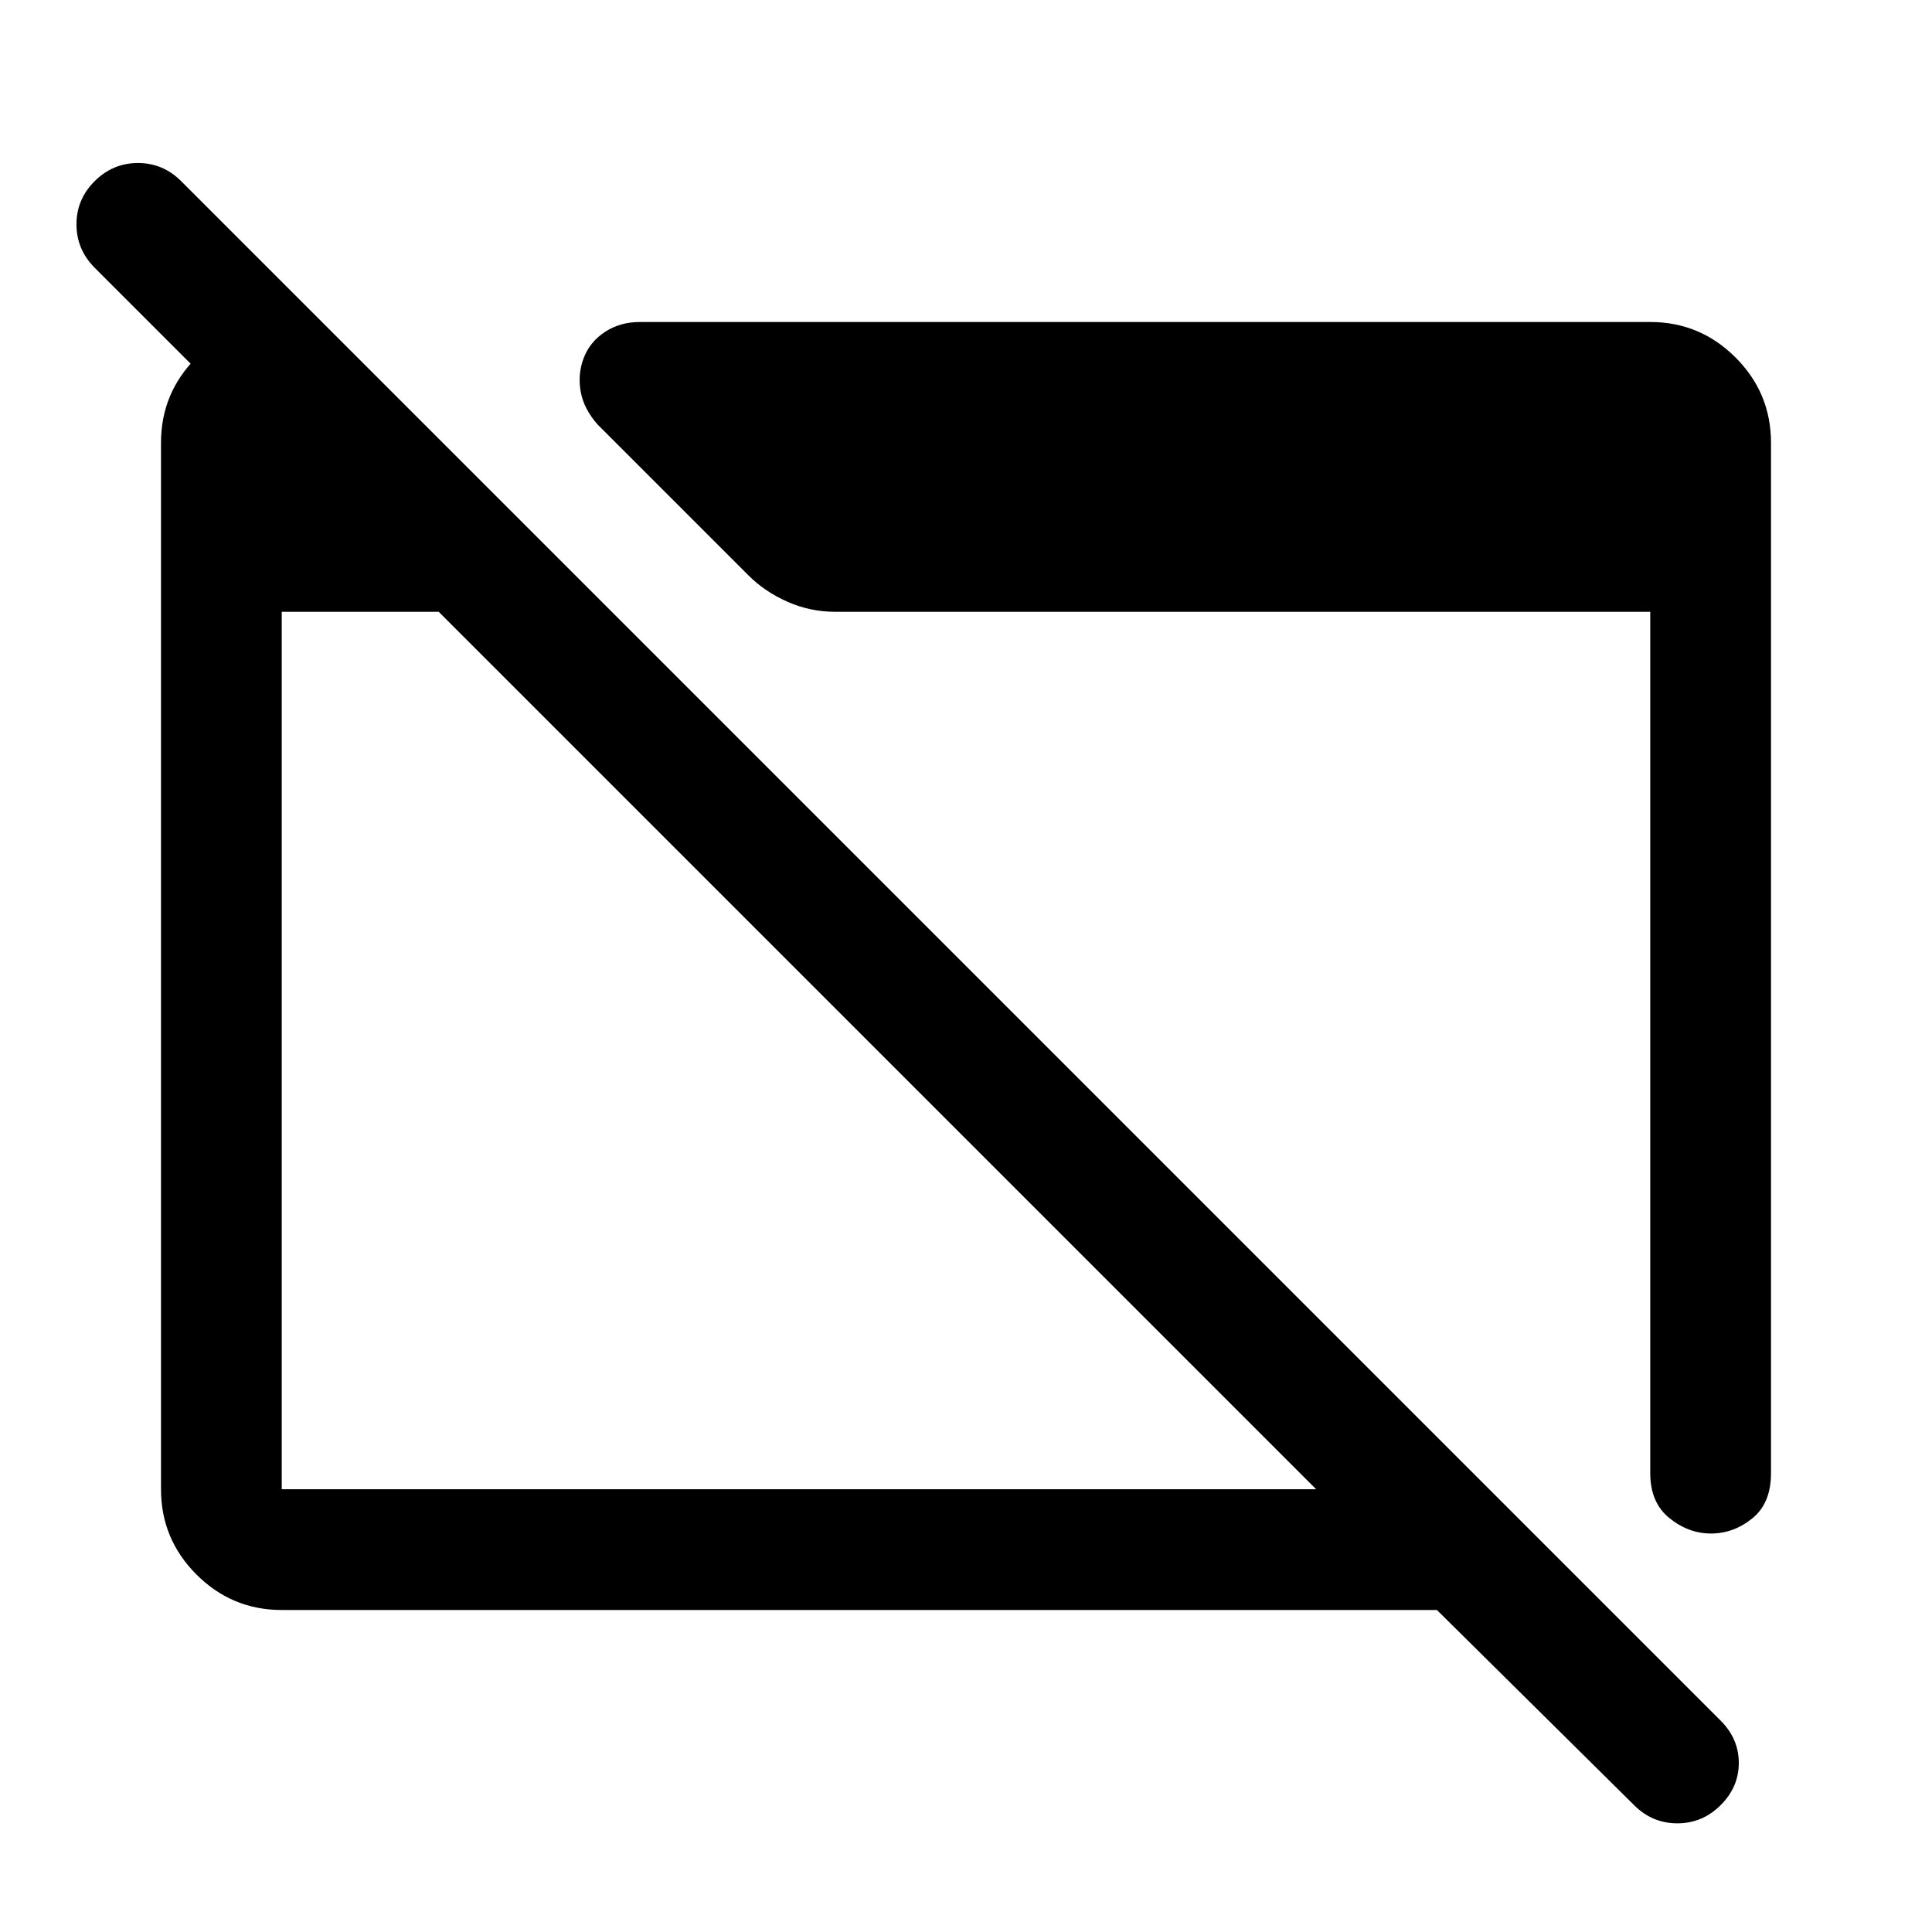
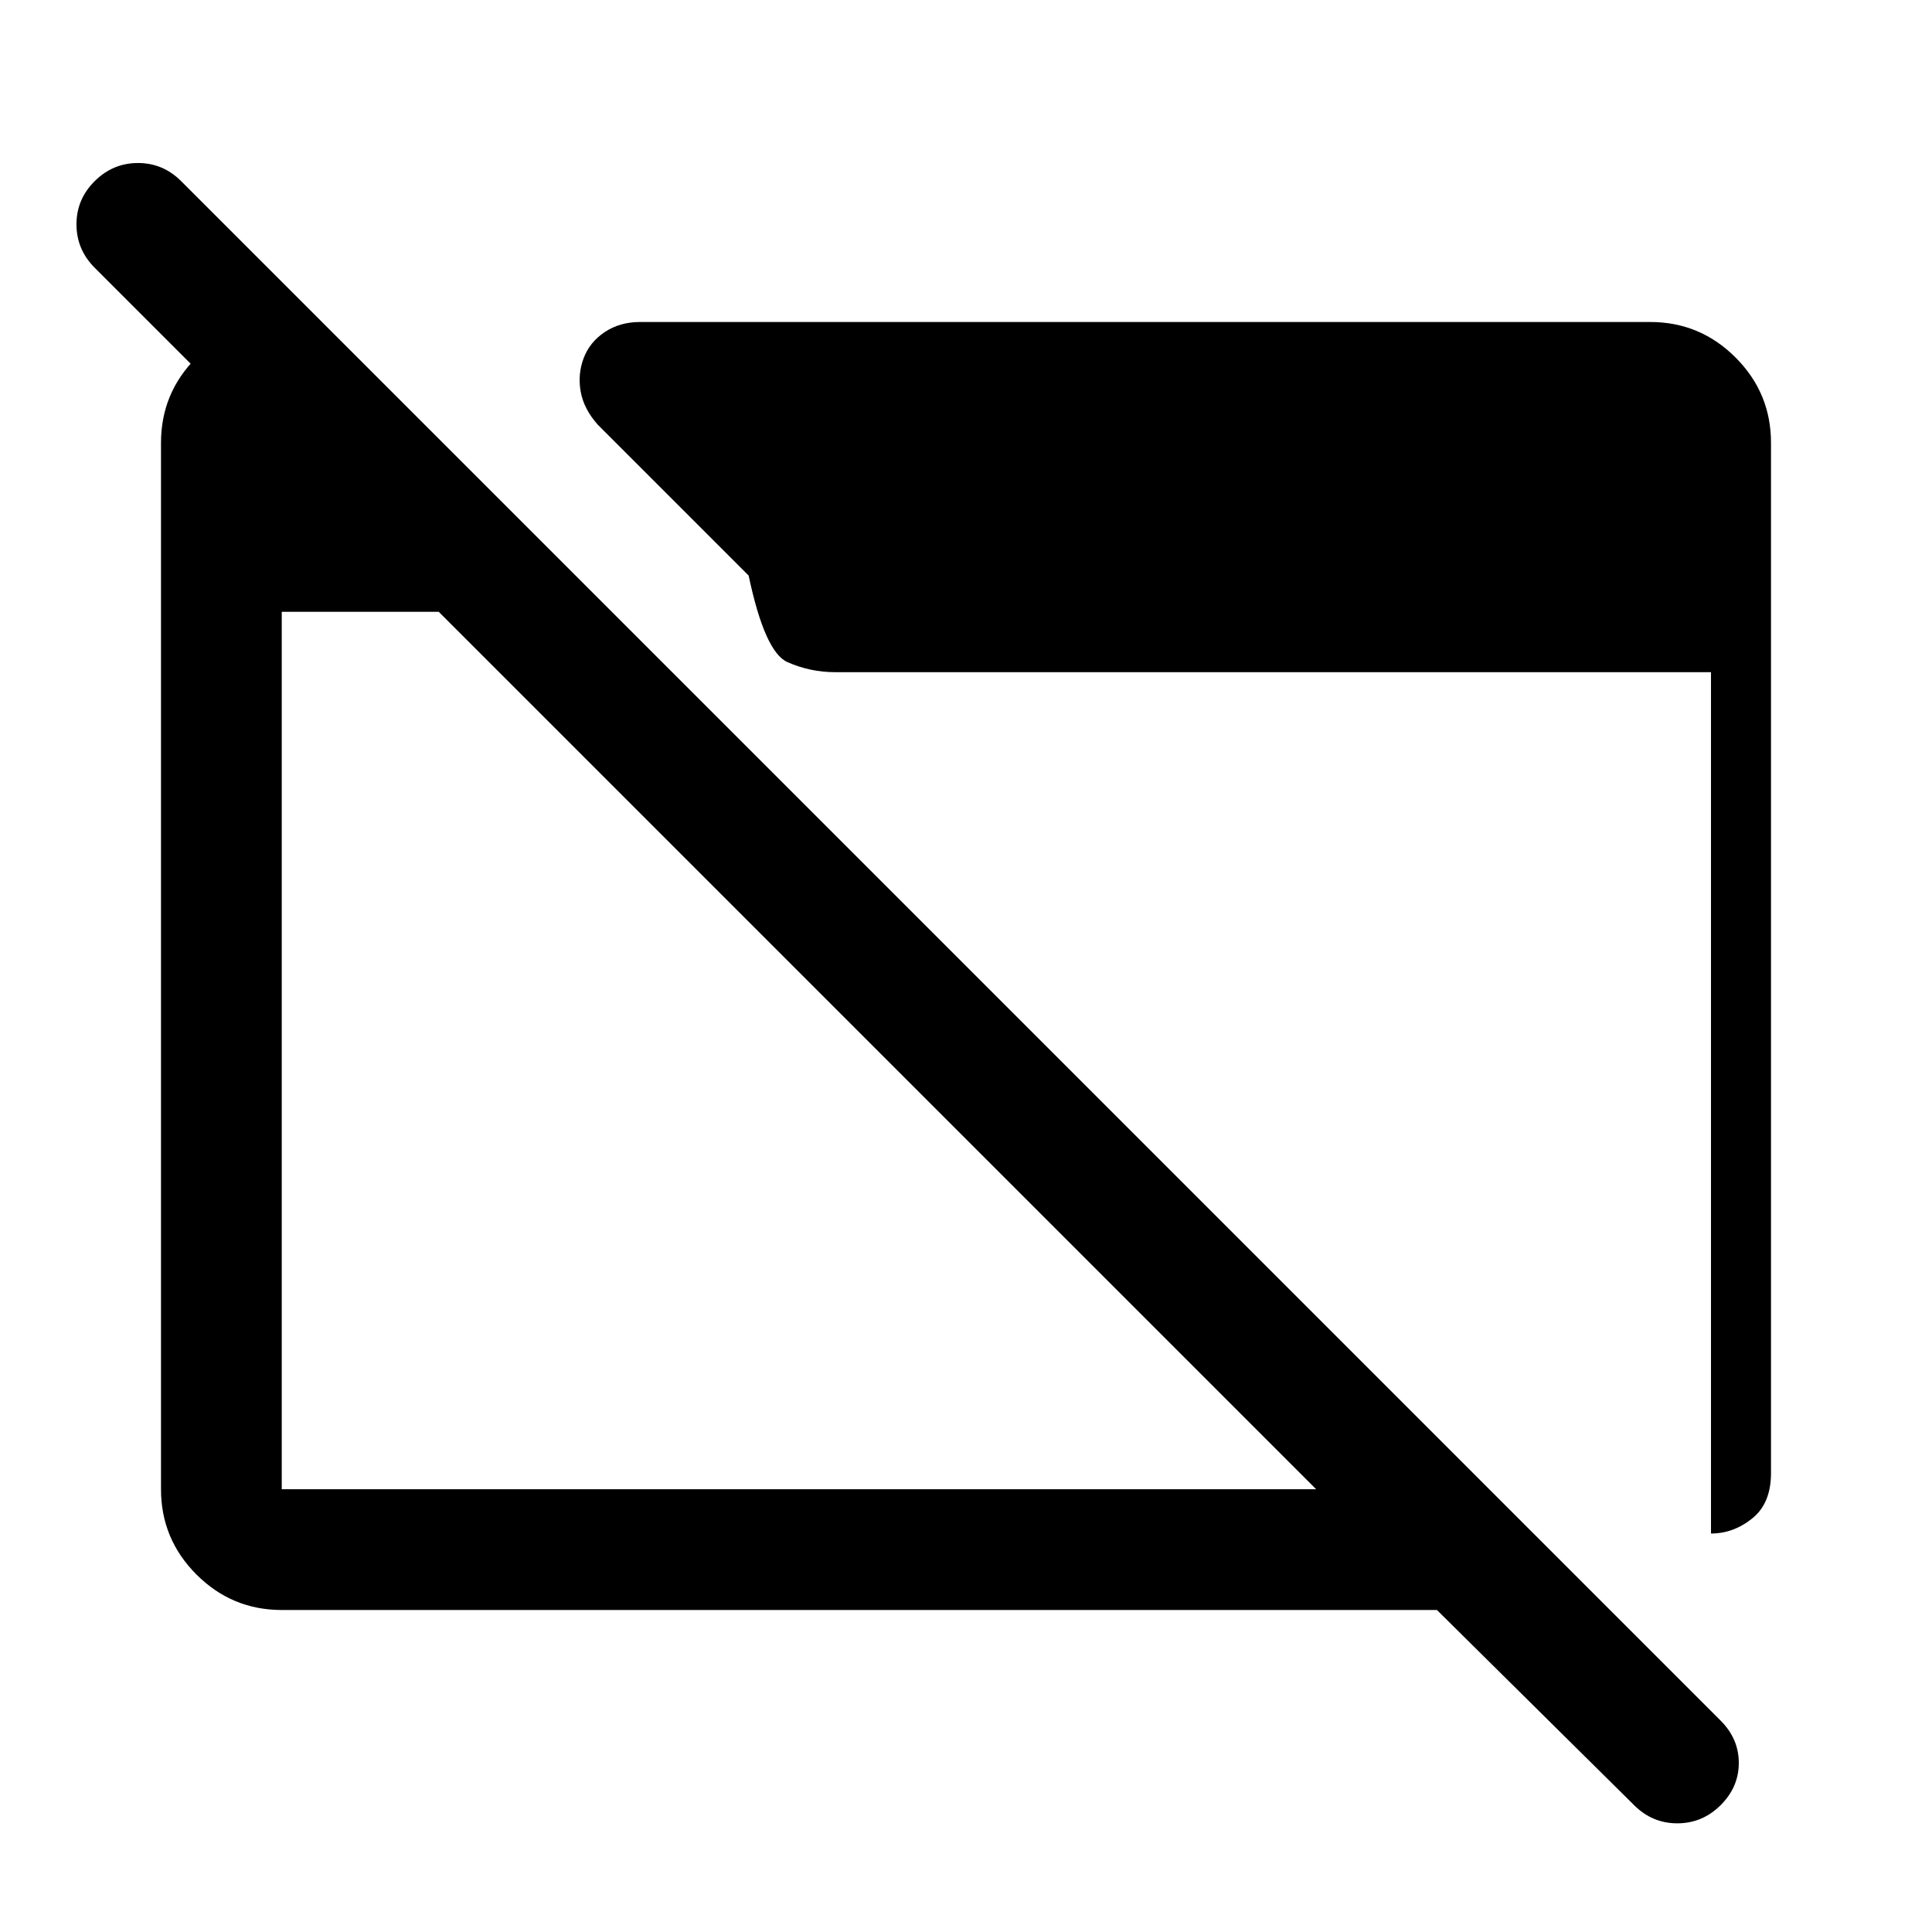
<svg xmlns="http://www.w3.org/2000/svg" width="48" height="48" viewBox="0 -960 960 960">
-   <path d="M140-160q-24.75 0-42.375-17.625T80-220v-520q0-24.75 17.625-42.375T140-800h20v86L47-827q-9-9.067-9-21.533Q38-861 47.053-870q9.052-9 21.5-9Q81-879 90-870l765 765q9 9 9 21t-9.053 21q-9.052 9-21.5 9Q821-54 812-63l-98-97H140Zm0-60h514L218-656h-78v436Zm740-520v512q0 15-9.318 22.5t-20.5 7.5Q839-198 829.5-205.683 820-213.366 820-228v-428H415q-12.444 0-23.722-5T372-674l-75-75q-6.923-7.812-8.462-16.406Q287-774 290-782q3-8 10.5-13t17.5-5h502q24.75 0 42.375 17.625T880-740Z" />
+   <path d="M140-160q-24.75 0-42.375-17.625T80-220v-520q0-24.75 17.625-42.375T140-800h20v86L47-827q-9-9.067-9-21.533Q38-861 47.053-870q9.052-9 21.5-9Q81-879 90-870l765 765q9 9 9 21t-9.053 21q-9.052 9-21.5 9Q821-54 812-63l-98-97H140Zm0-60h514L218-656h-78v436Zm740-520v512q0 15-9.318 22.5t-20.5 7.5v-428H415q-12.444 0-23.722-5T372-674l-75-75q-6.923-7.812-8.462-16.406Q287-774 290-782q3-8 10.5-13t17.5-5h502q24.75 0 42.375 17.625T880-740Z" />
</svg>